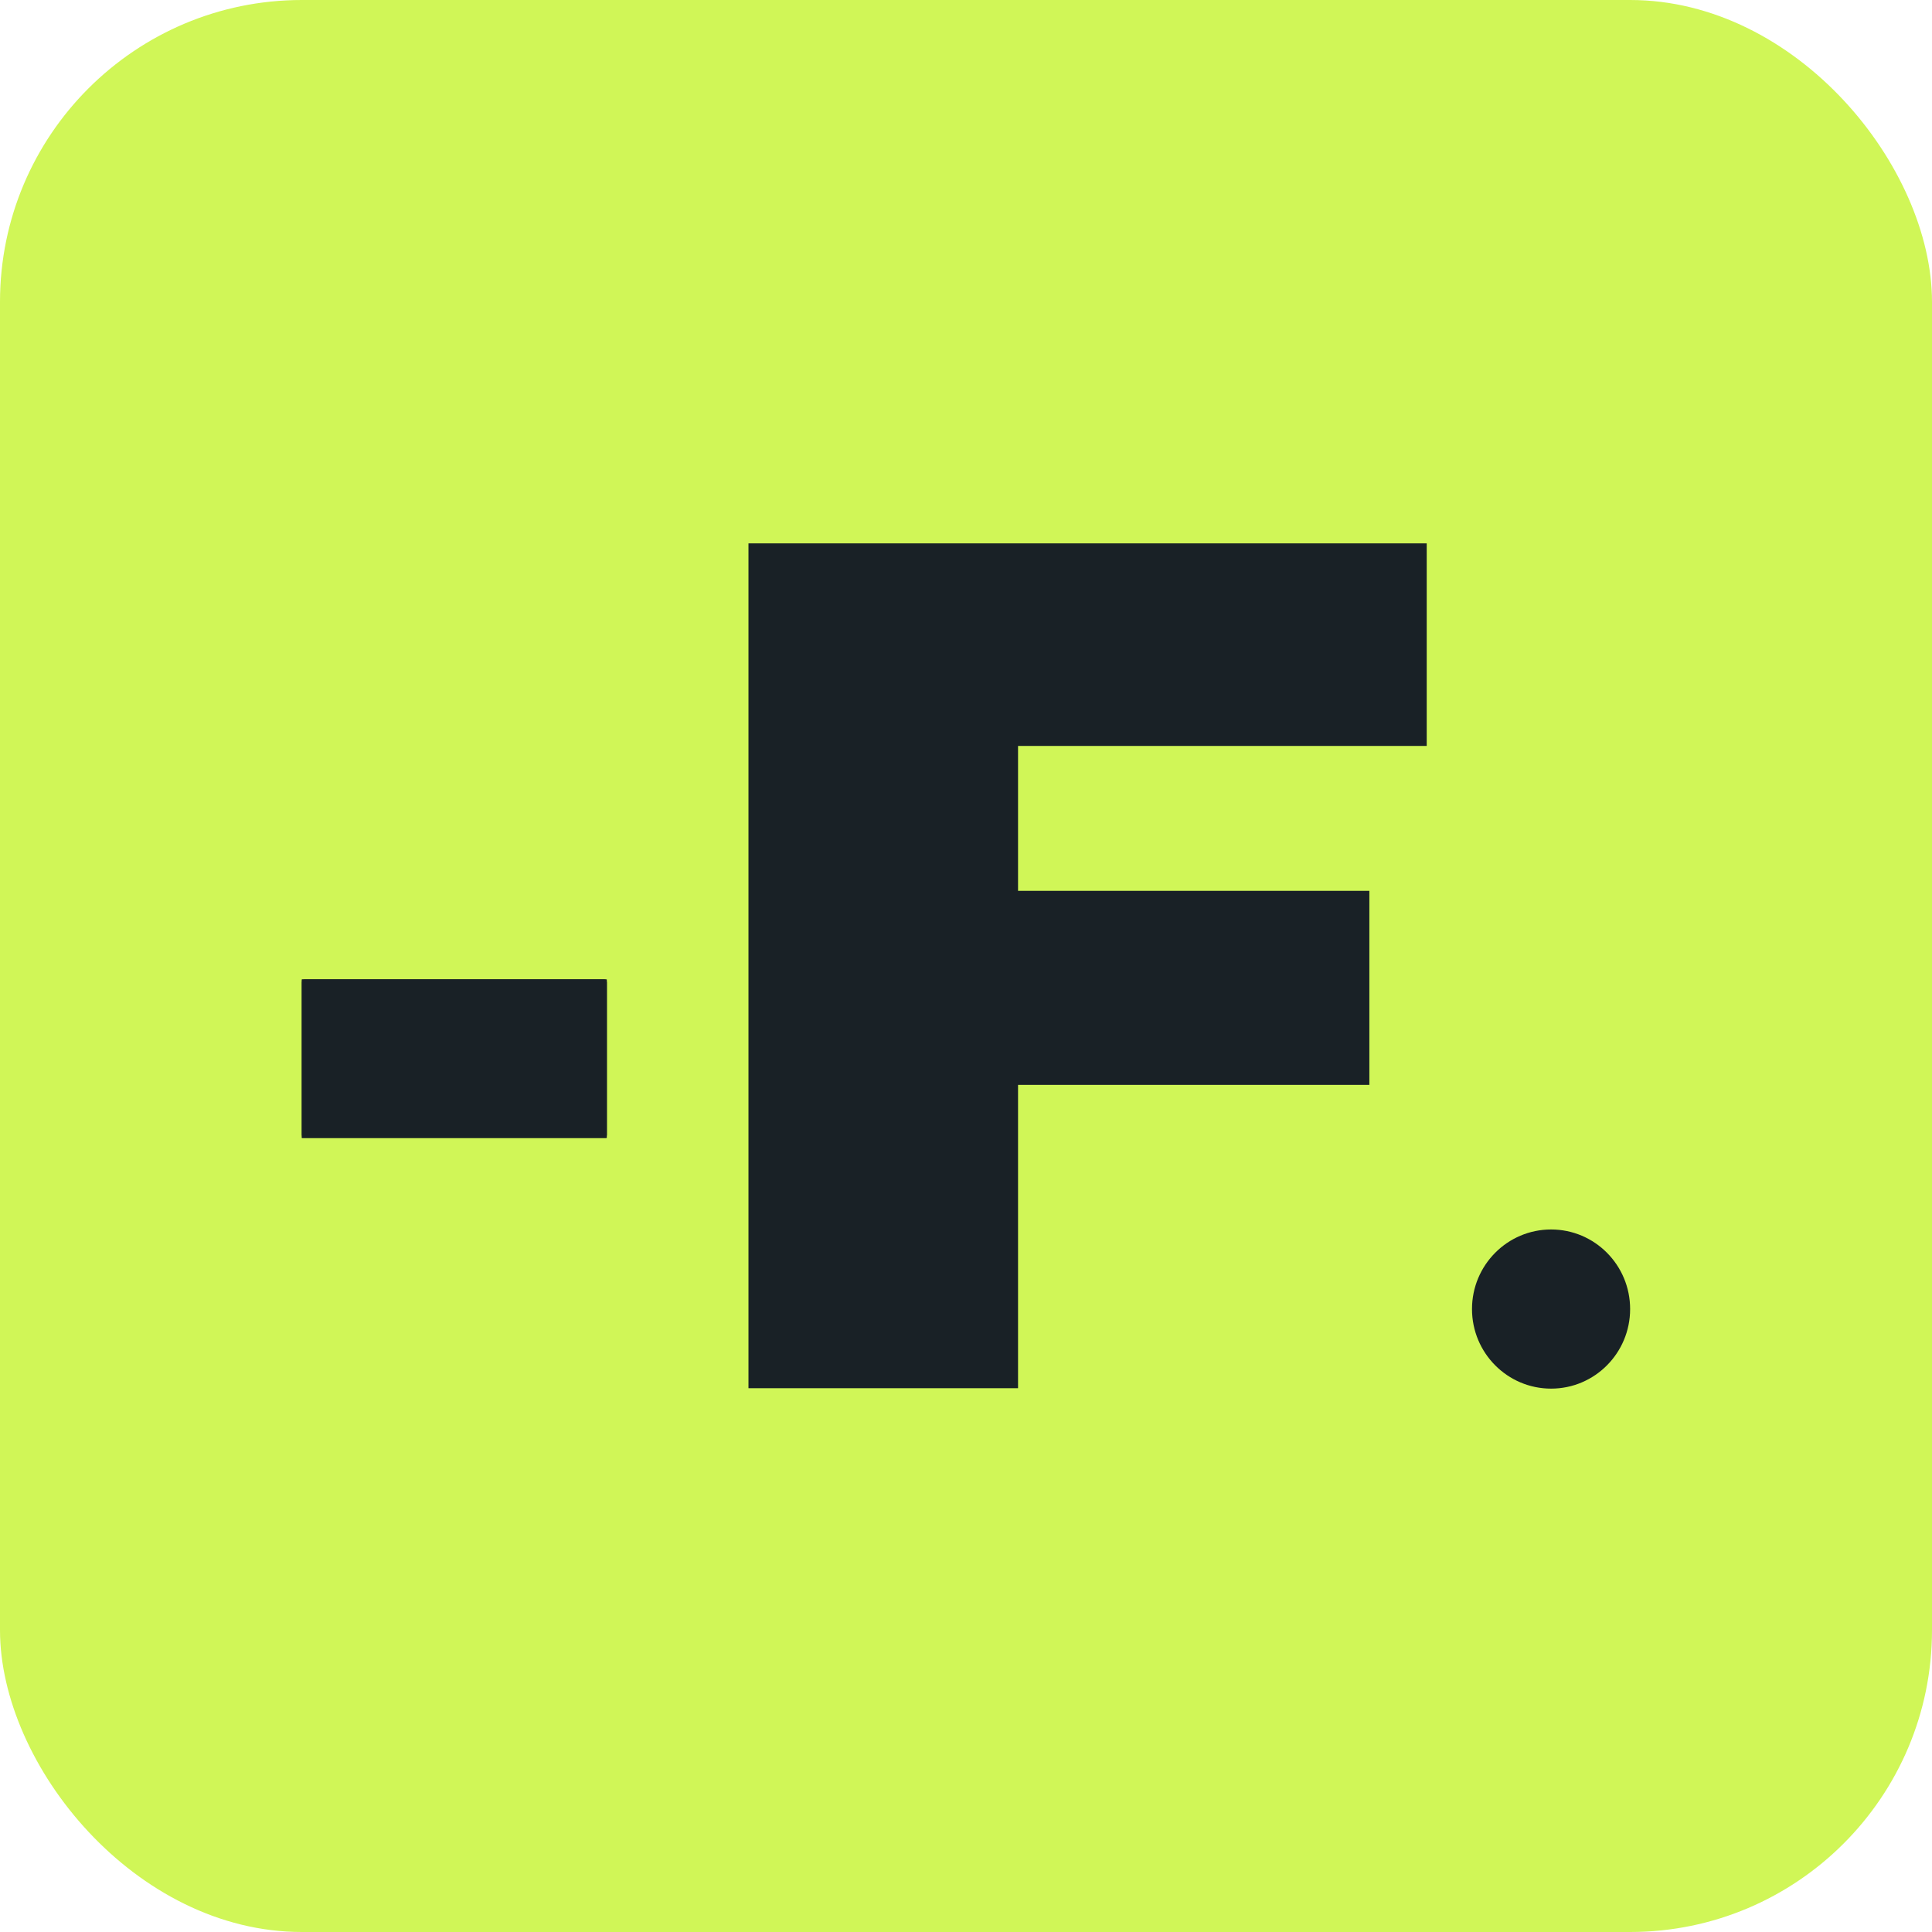
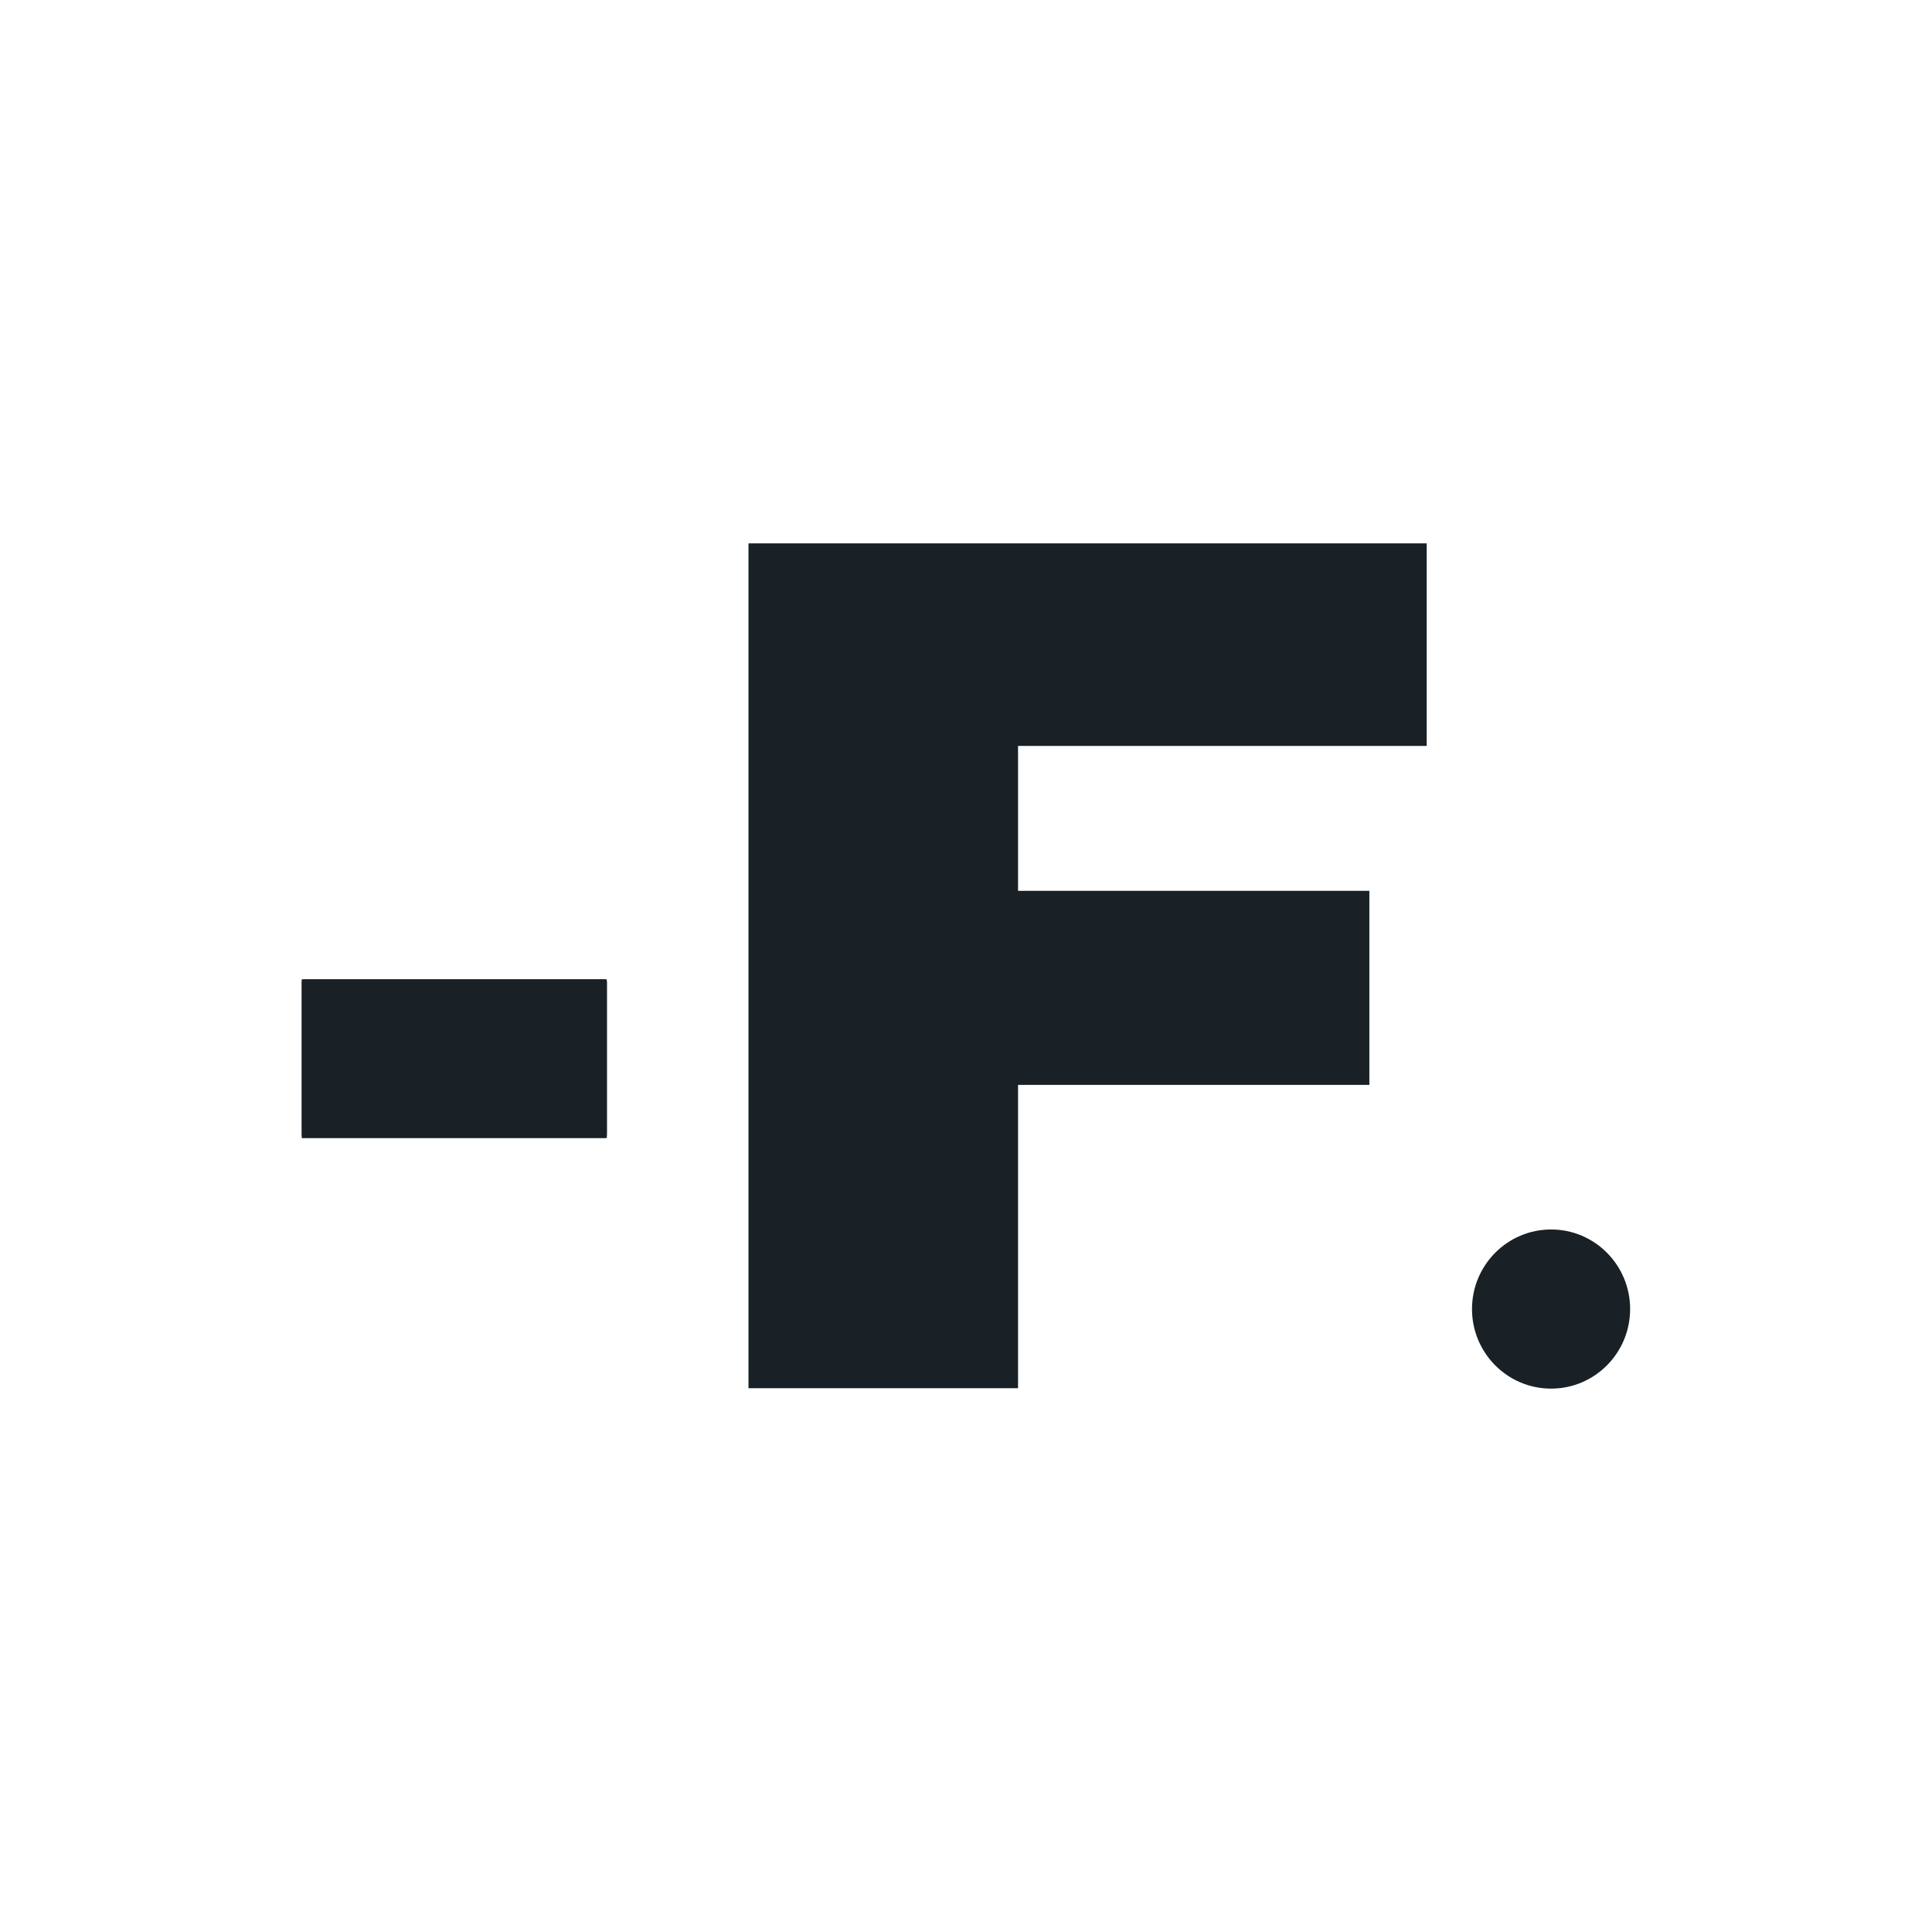
<svg xmlns="http://www.w3.org/2000/svg" width="32" height="32" viewBox="0 0 32 32" fill="none">
-   <rect width="32" height="32" rx="5" fill="#D0F657" />
  <path d="M12.397 9H23.631V12.355H16.862V14.755H22.681V17.969H16.862V22.993H12.397V9Z" fill="#192126" />
  <path d="M5 16.223H10.051V18.848H5V16.223Z" fill="#192126" />
  <path d="M5.046 16.223H10.006C10.031 16.223 10.052 16.244 10.052 16.269V18.796C10.052 18.821 10.031 18.841 10.006 18.841H5.046C5.02 18.841 5 18.821 5 18.796V16.269C5 16.244 5.02 16.223 5.046 16.223Z" fill="#192126" />
  <path d="M5 16.223H10.042V18.848H5V16.223Z" fill="#192126" />
  <path d="M27 21.682C27 22.41 26.414 23 25.691 23C24.968 23 24.381 22.41 24.381 21.682C24.381 20.954 24.968 20.364 25.691 20.364C26.414 20.364 27 20.954 27 21.682Z" fill="#192126" />
</svg>